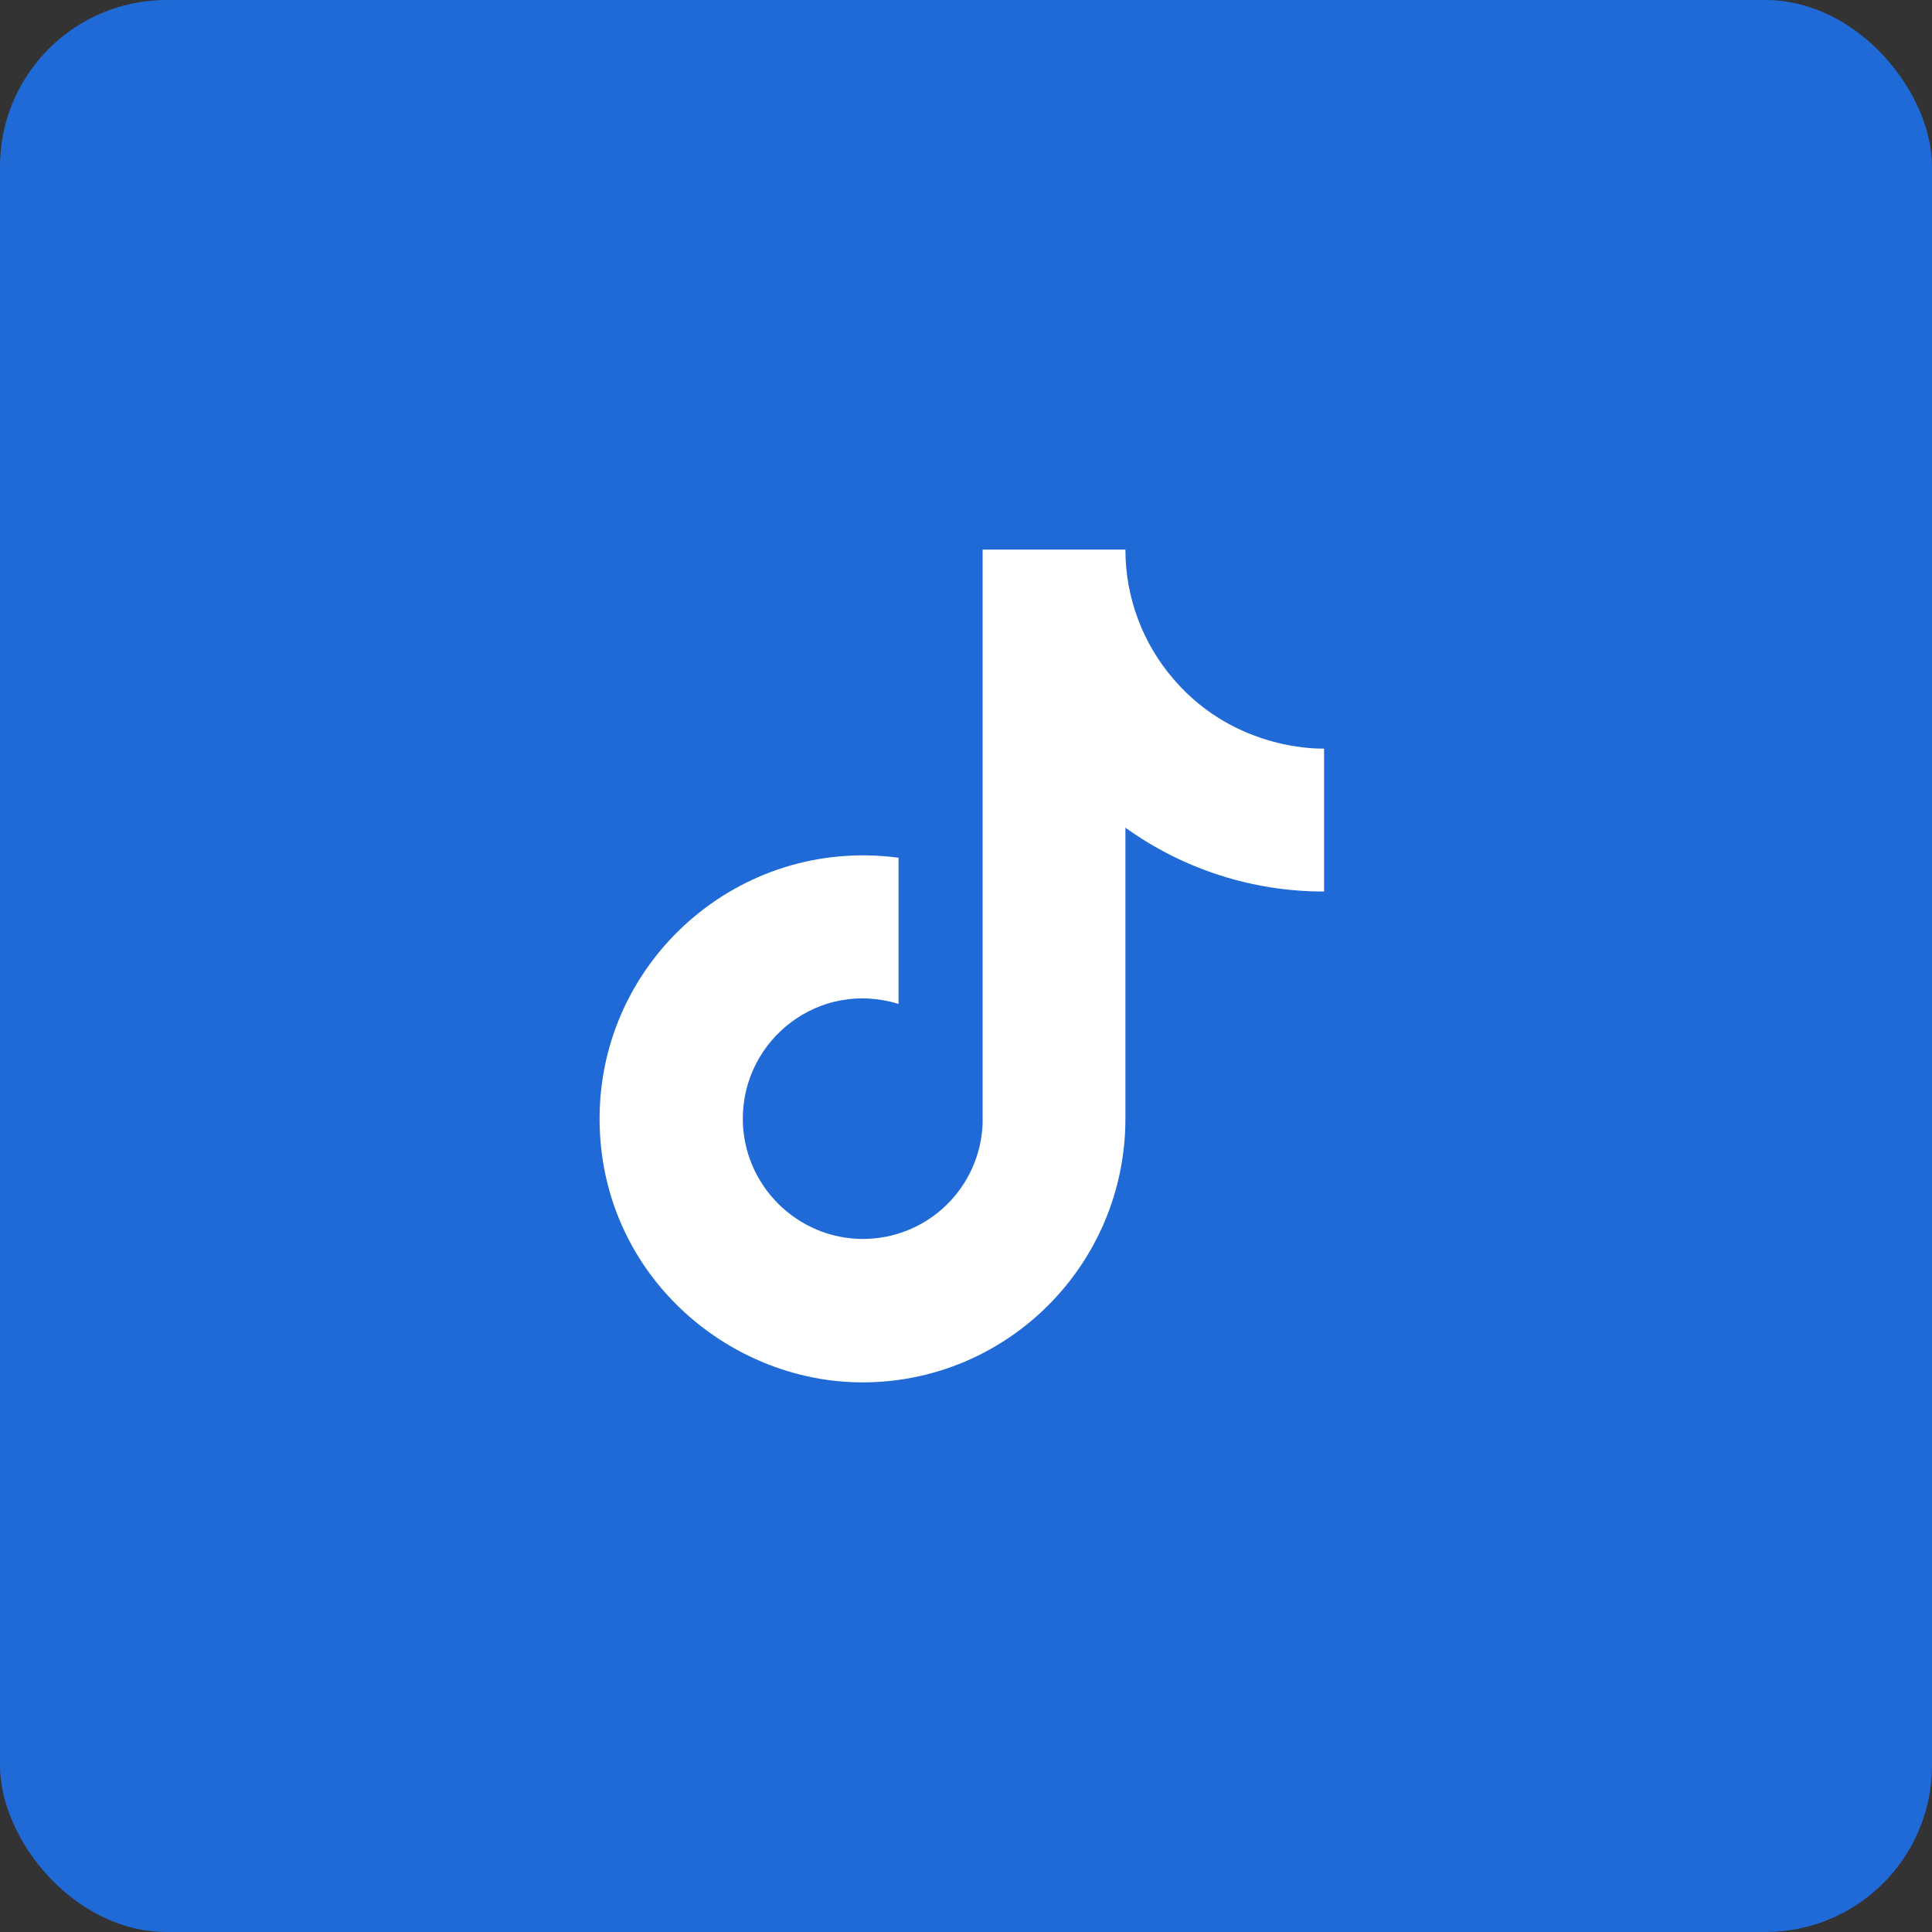
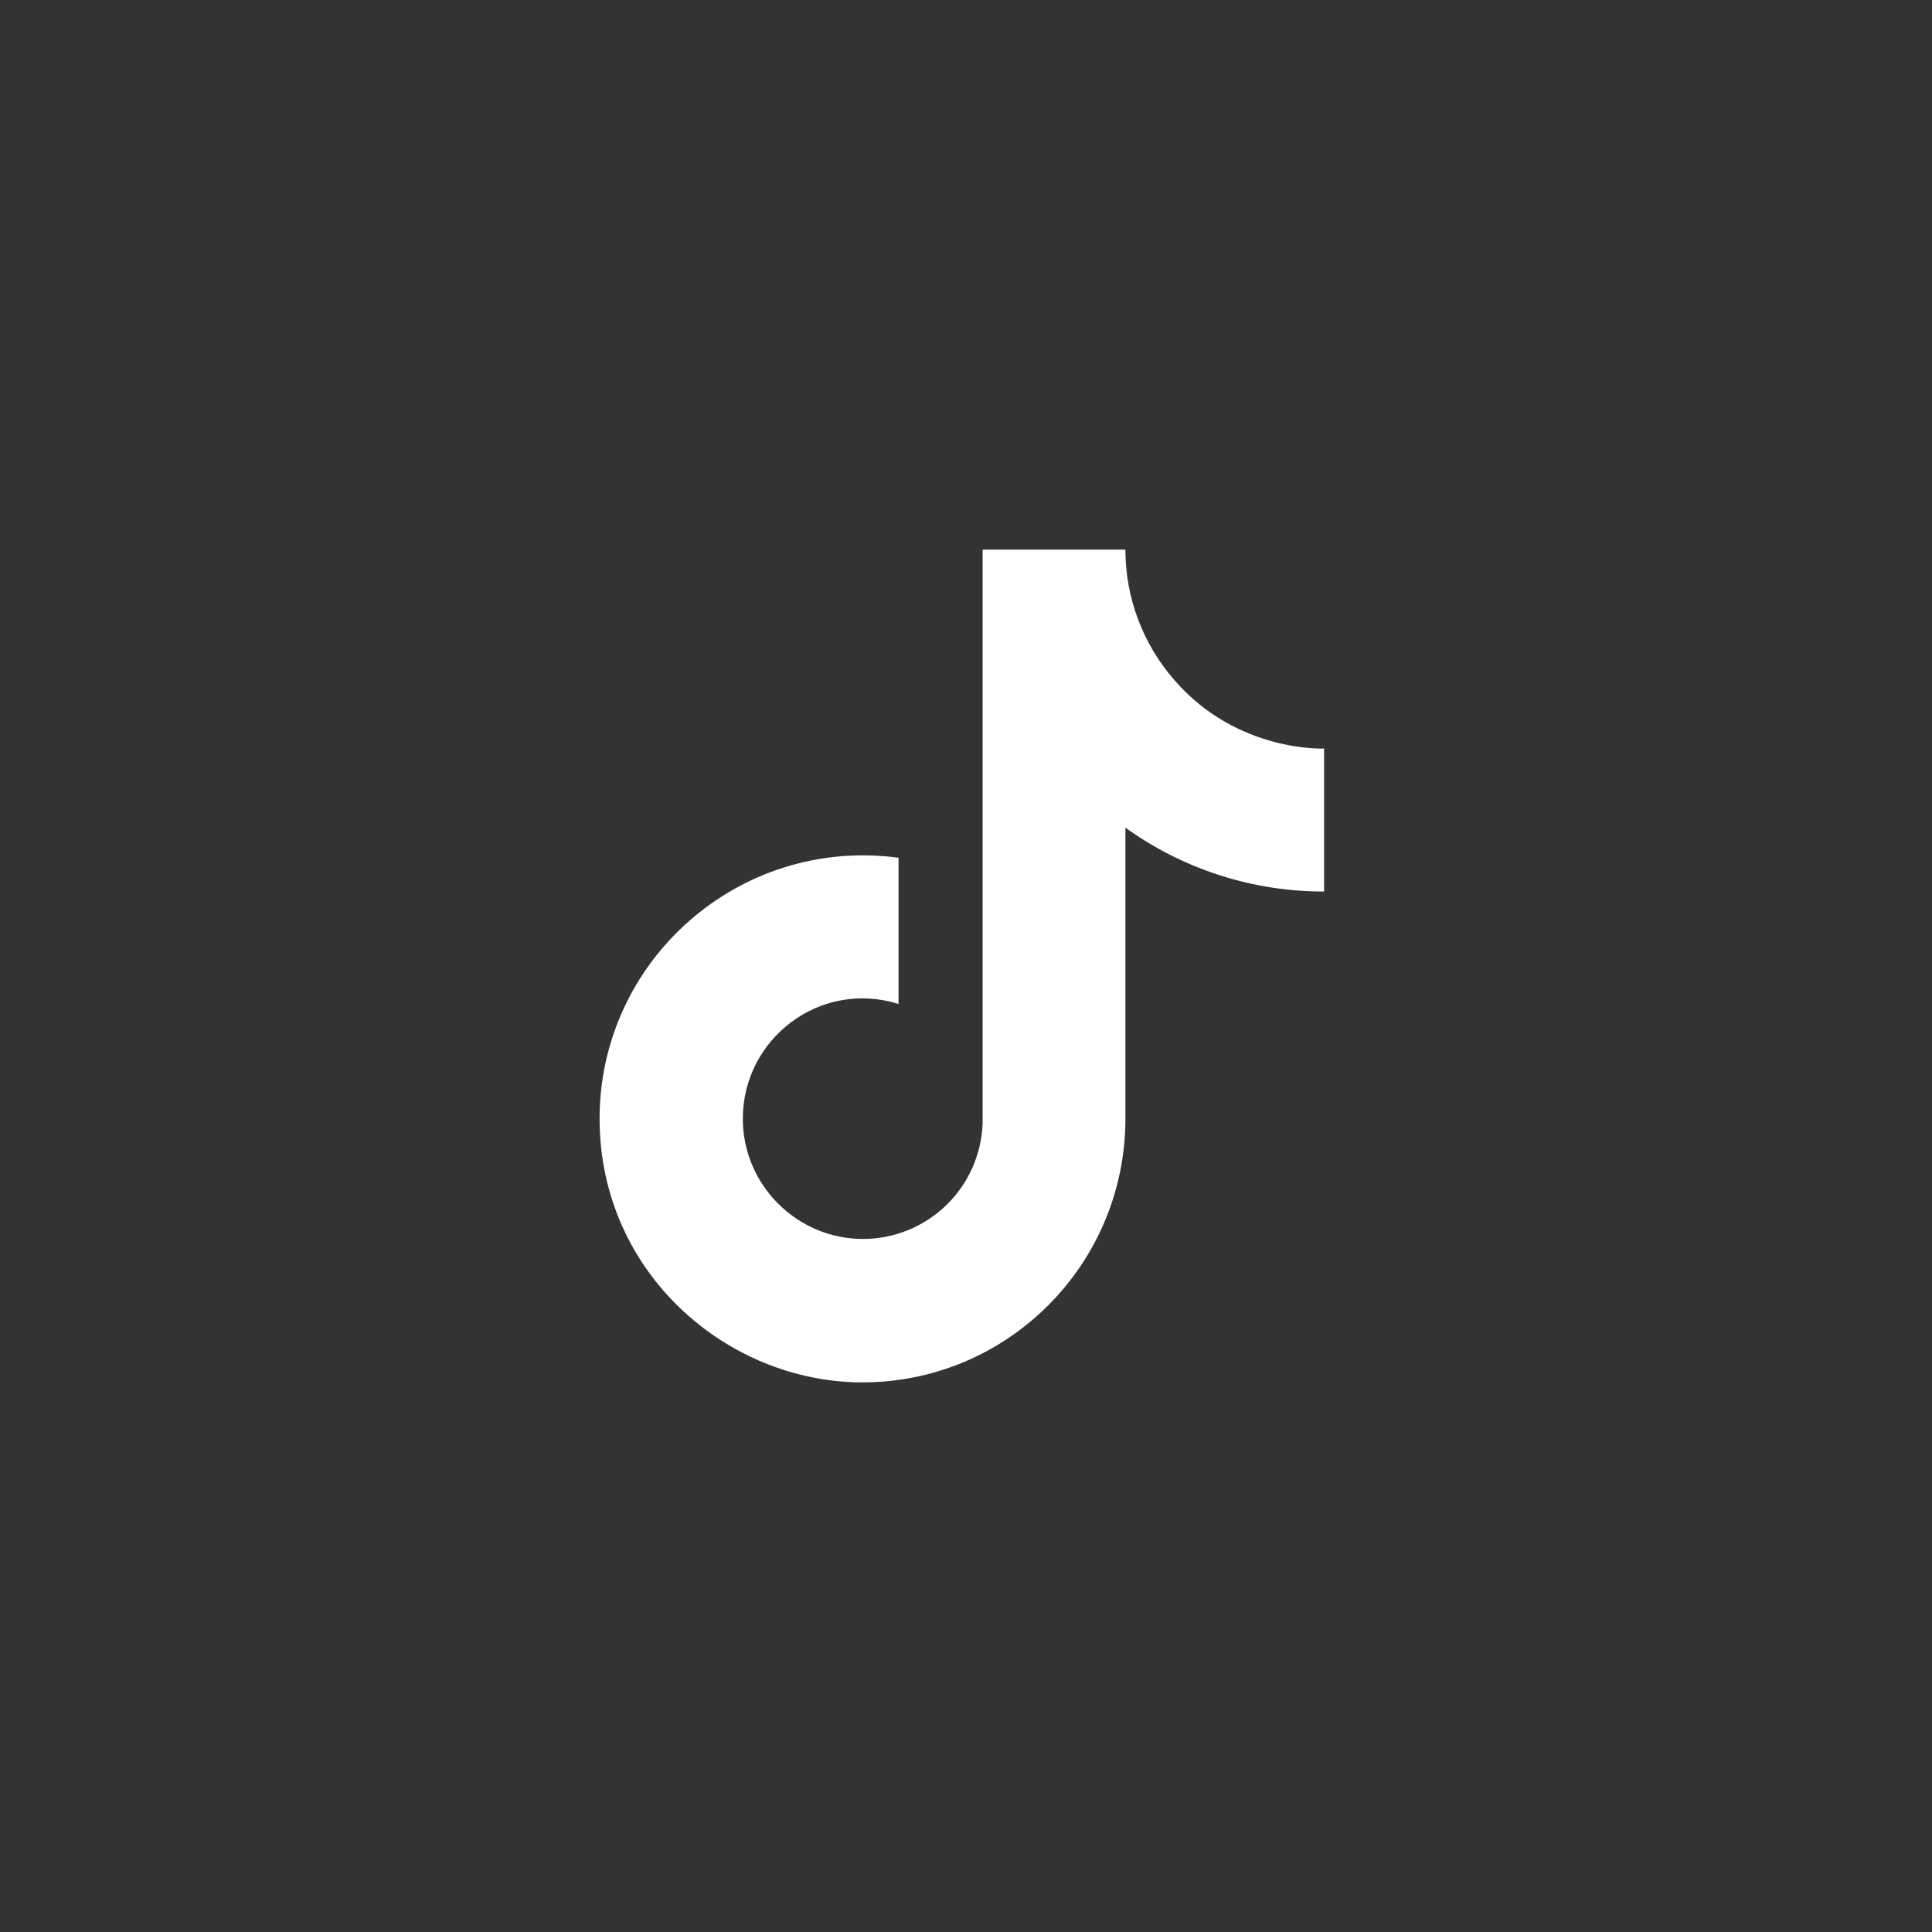
<svg xmlns="http://www.w3.org/2000/svg" width="232" height="232" viewBox="0 0 232 232" fill="none">
  <rect x="0" y="0" width="232" height="232" fill="#333333" stroke="none" />
-   <rect width="232" height="232" rx="20" fill="#206AD8" />
  <path d="M141.023 81.667C137.23 77.331 135.14 71.763 135.142 66H117.997V134.889C117.865 138.617 116.293 142.148 113.612 144.739C110.932 147.329 107.352 148.777 103.626 148.778C95.747 148.778 89.2 142.333 89.2 134.333C89.2 124.778 98.411 117.611 107.899 120.556V103C88.756 100.444 72 115.333 72 134.333C72 152.833 87.314 166 103.571 166C120.993 166 135.142 151.833 135.142 134.333V99.389C142.094 104.388 150.441 107.07 159 107.056V89.889C159 89.889 148.569 90.389 141.023 81.667Z" fill="white" />
</svg>